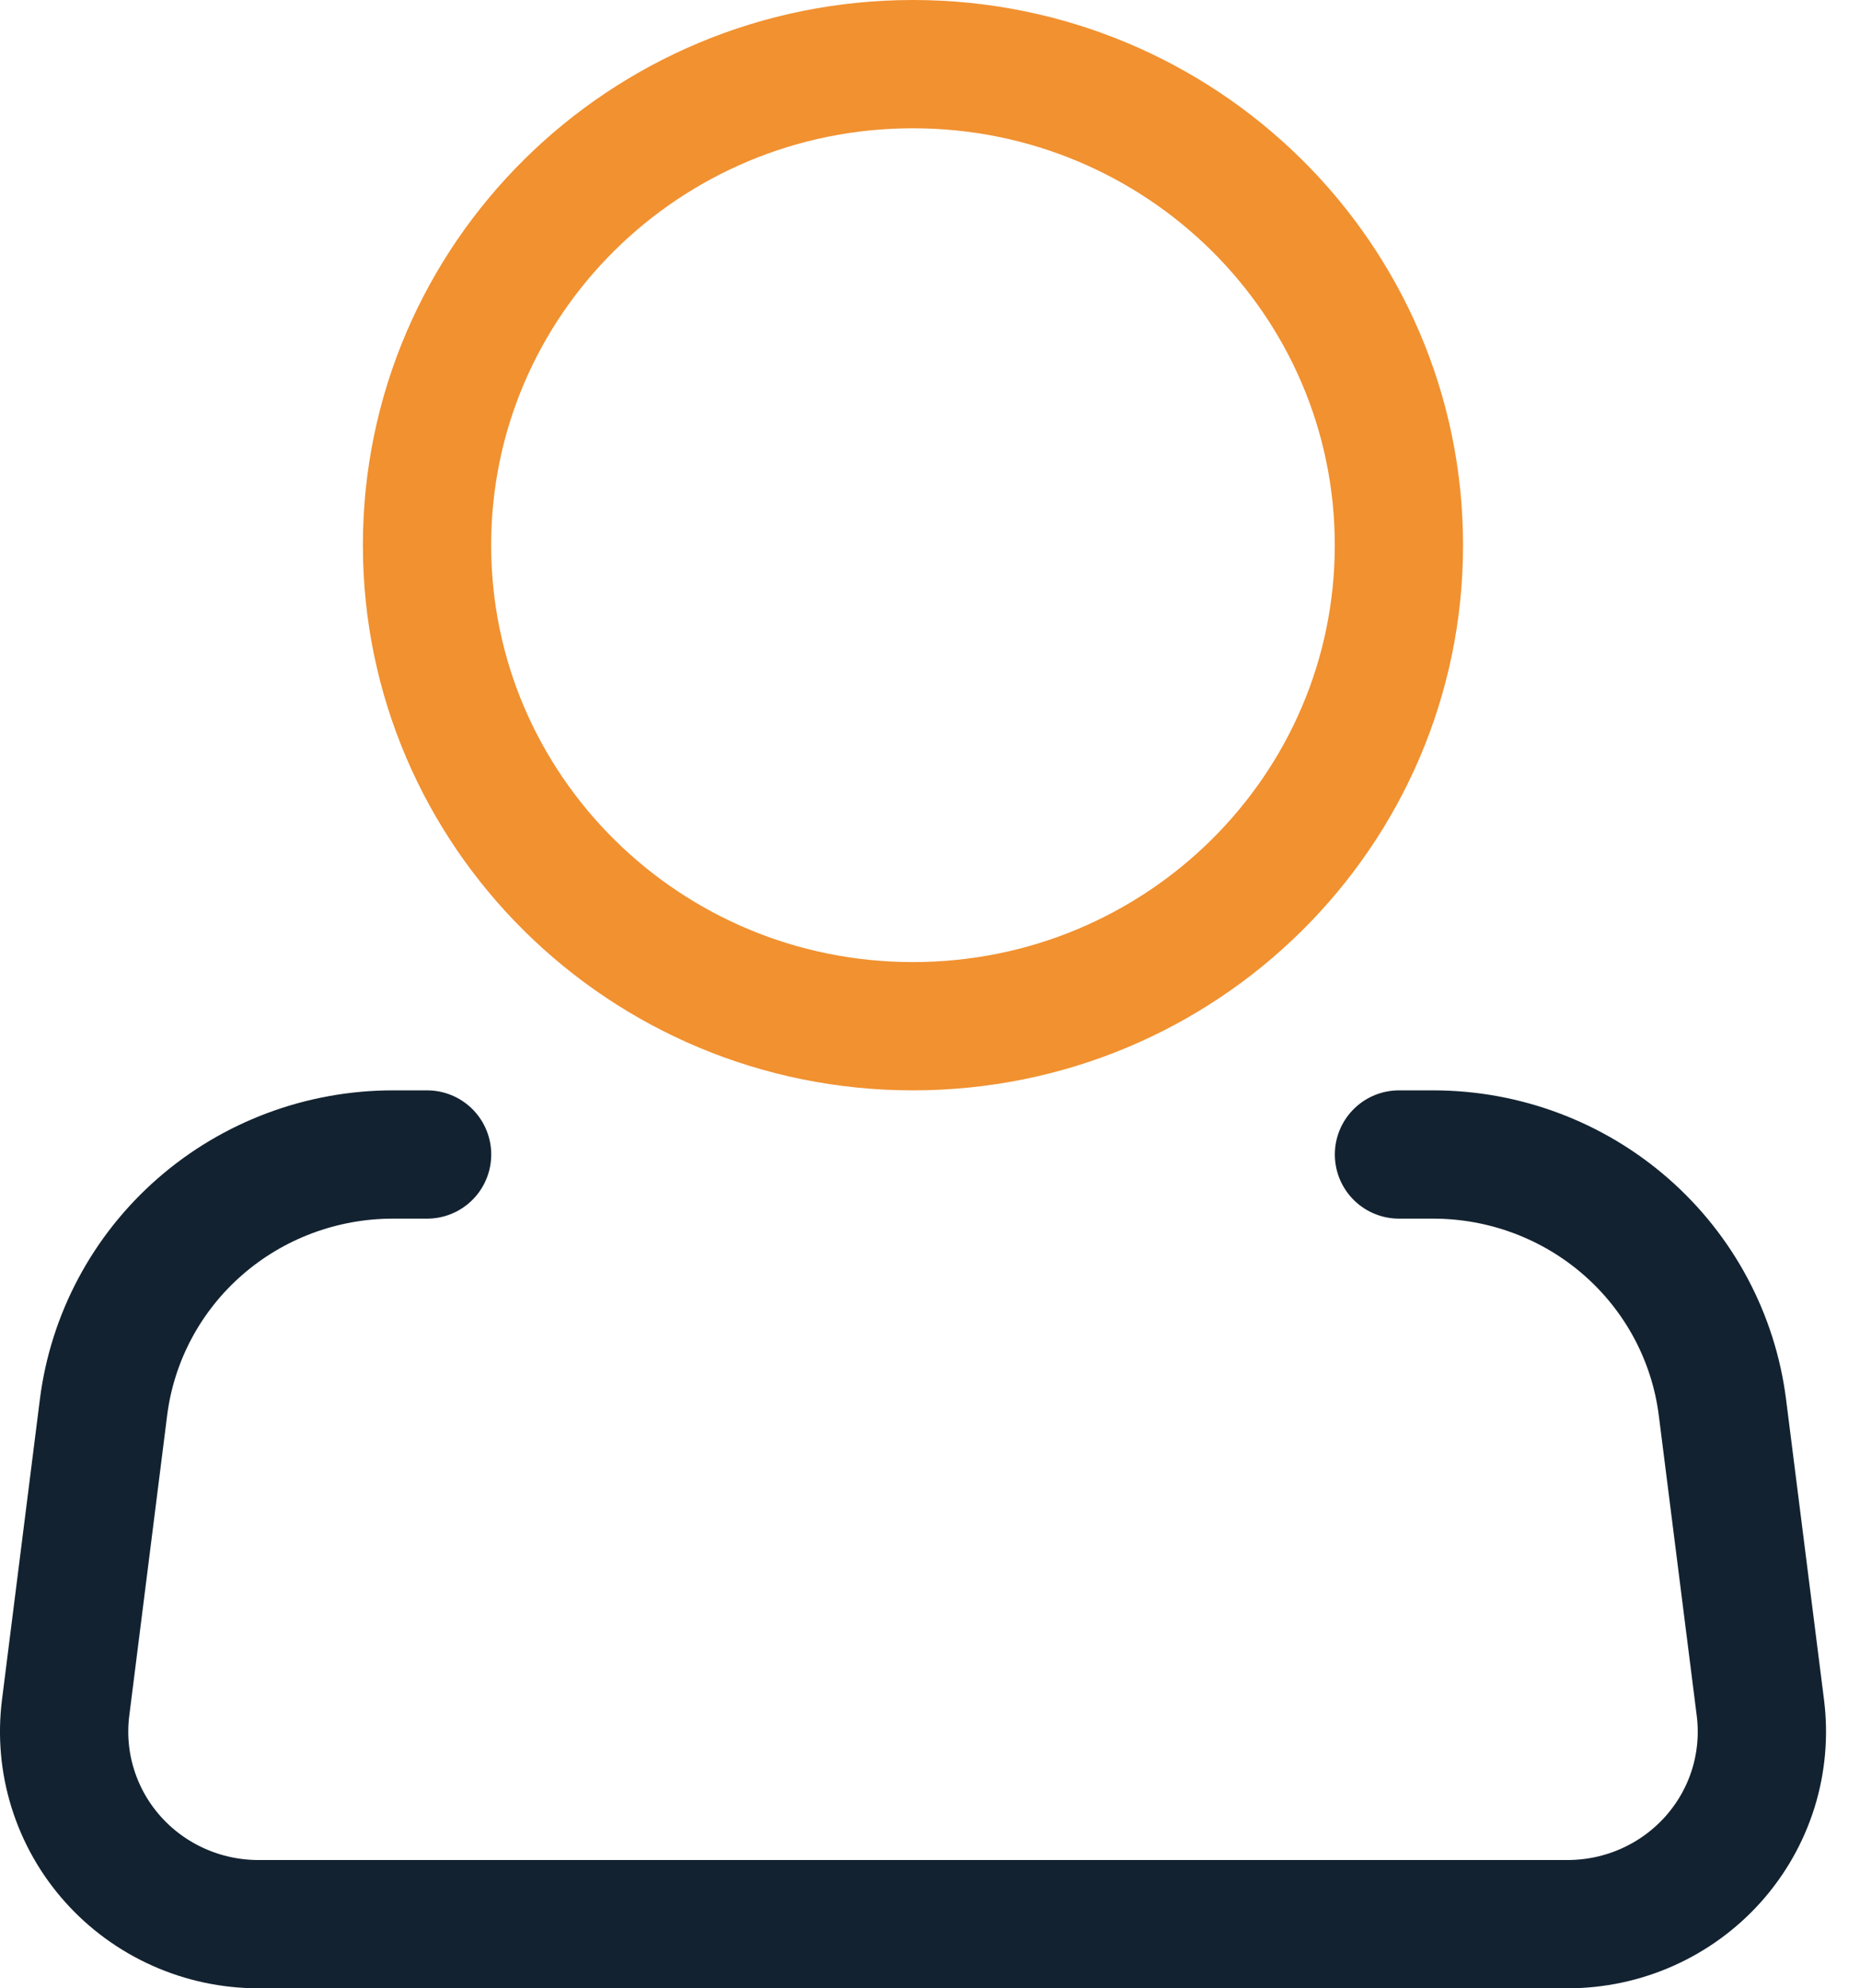
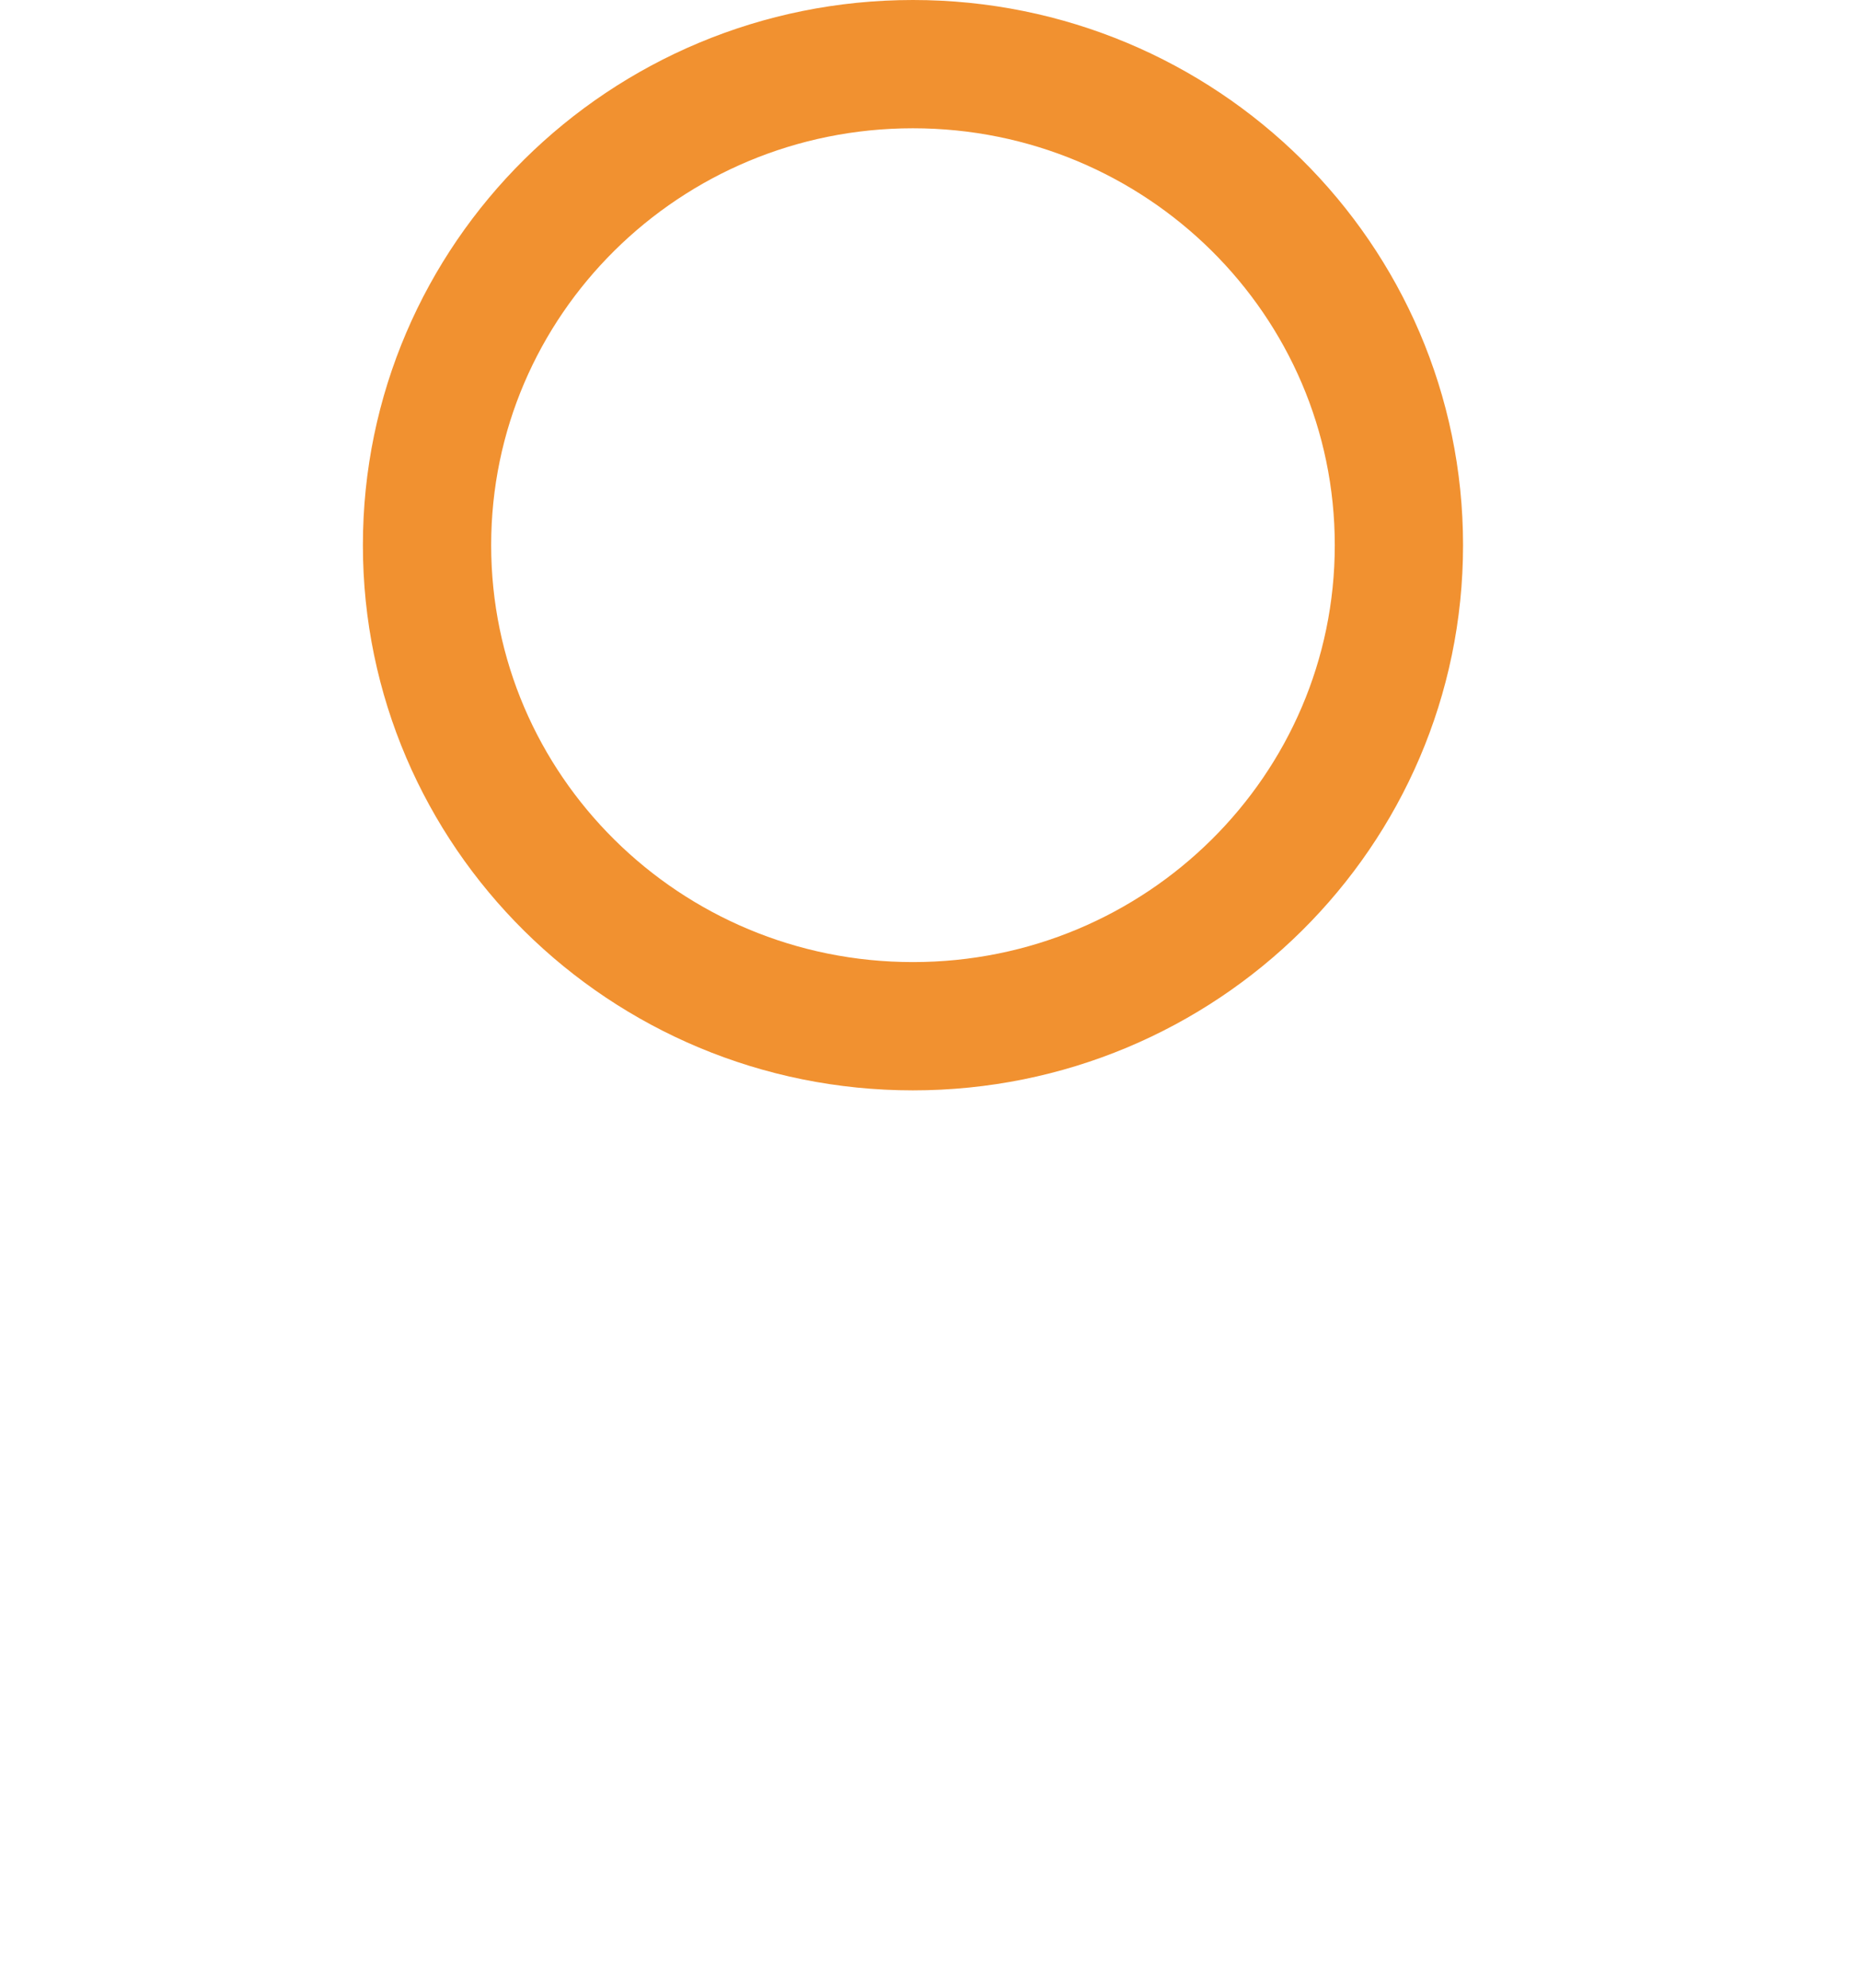
<svg xmlns="http://www.w3.org/2000/svg" width="29" height="31" viewBox="0 0 29 31" fill="none">
  <path d="M14.234 16C18.419 16 21.811 12.642 21.811 8.5C21.811 4.358 18.419 1 14.234 1C10.05 1 6.658 4.358 6.658 8.5C6.658 12.642 10.05 16 14.234 16Z" stroke="#F19130" stroke-width="2" />
-   <path d="M21.812 18H22.345C23.453 18 24.523 18.401 25.353 19.127C26.183 19.853 26.717 20.854 26.855 21.942L27.447 26.628C27.5 27.05 27.462 27.479 27.336 27.885C27.209 28.292 26.996 28.667 26.712 28.986C26.427 29.305 26.078 29.56 25.686 29.735C25.294 29.91 24.869 30 24.439 30H4.031C3.601 30 3.177 29.91 2.785 29.735C2.393 29.56 2.043 29.305 1.759 28.986C1.474 28.667 1.262 28.292 1.135 27.885C1.008 27.479 0.97 27.05 1.023 26.628L1.614 21.942C1.752 20.853 2.286 19.852 3.117 19.126C3.948 18.4 5.019 18 6.127 18H6.659" stroke="#122230" stroke-width="2" stroke-linecap="round" stroke-linejoin="round" />
</svg>